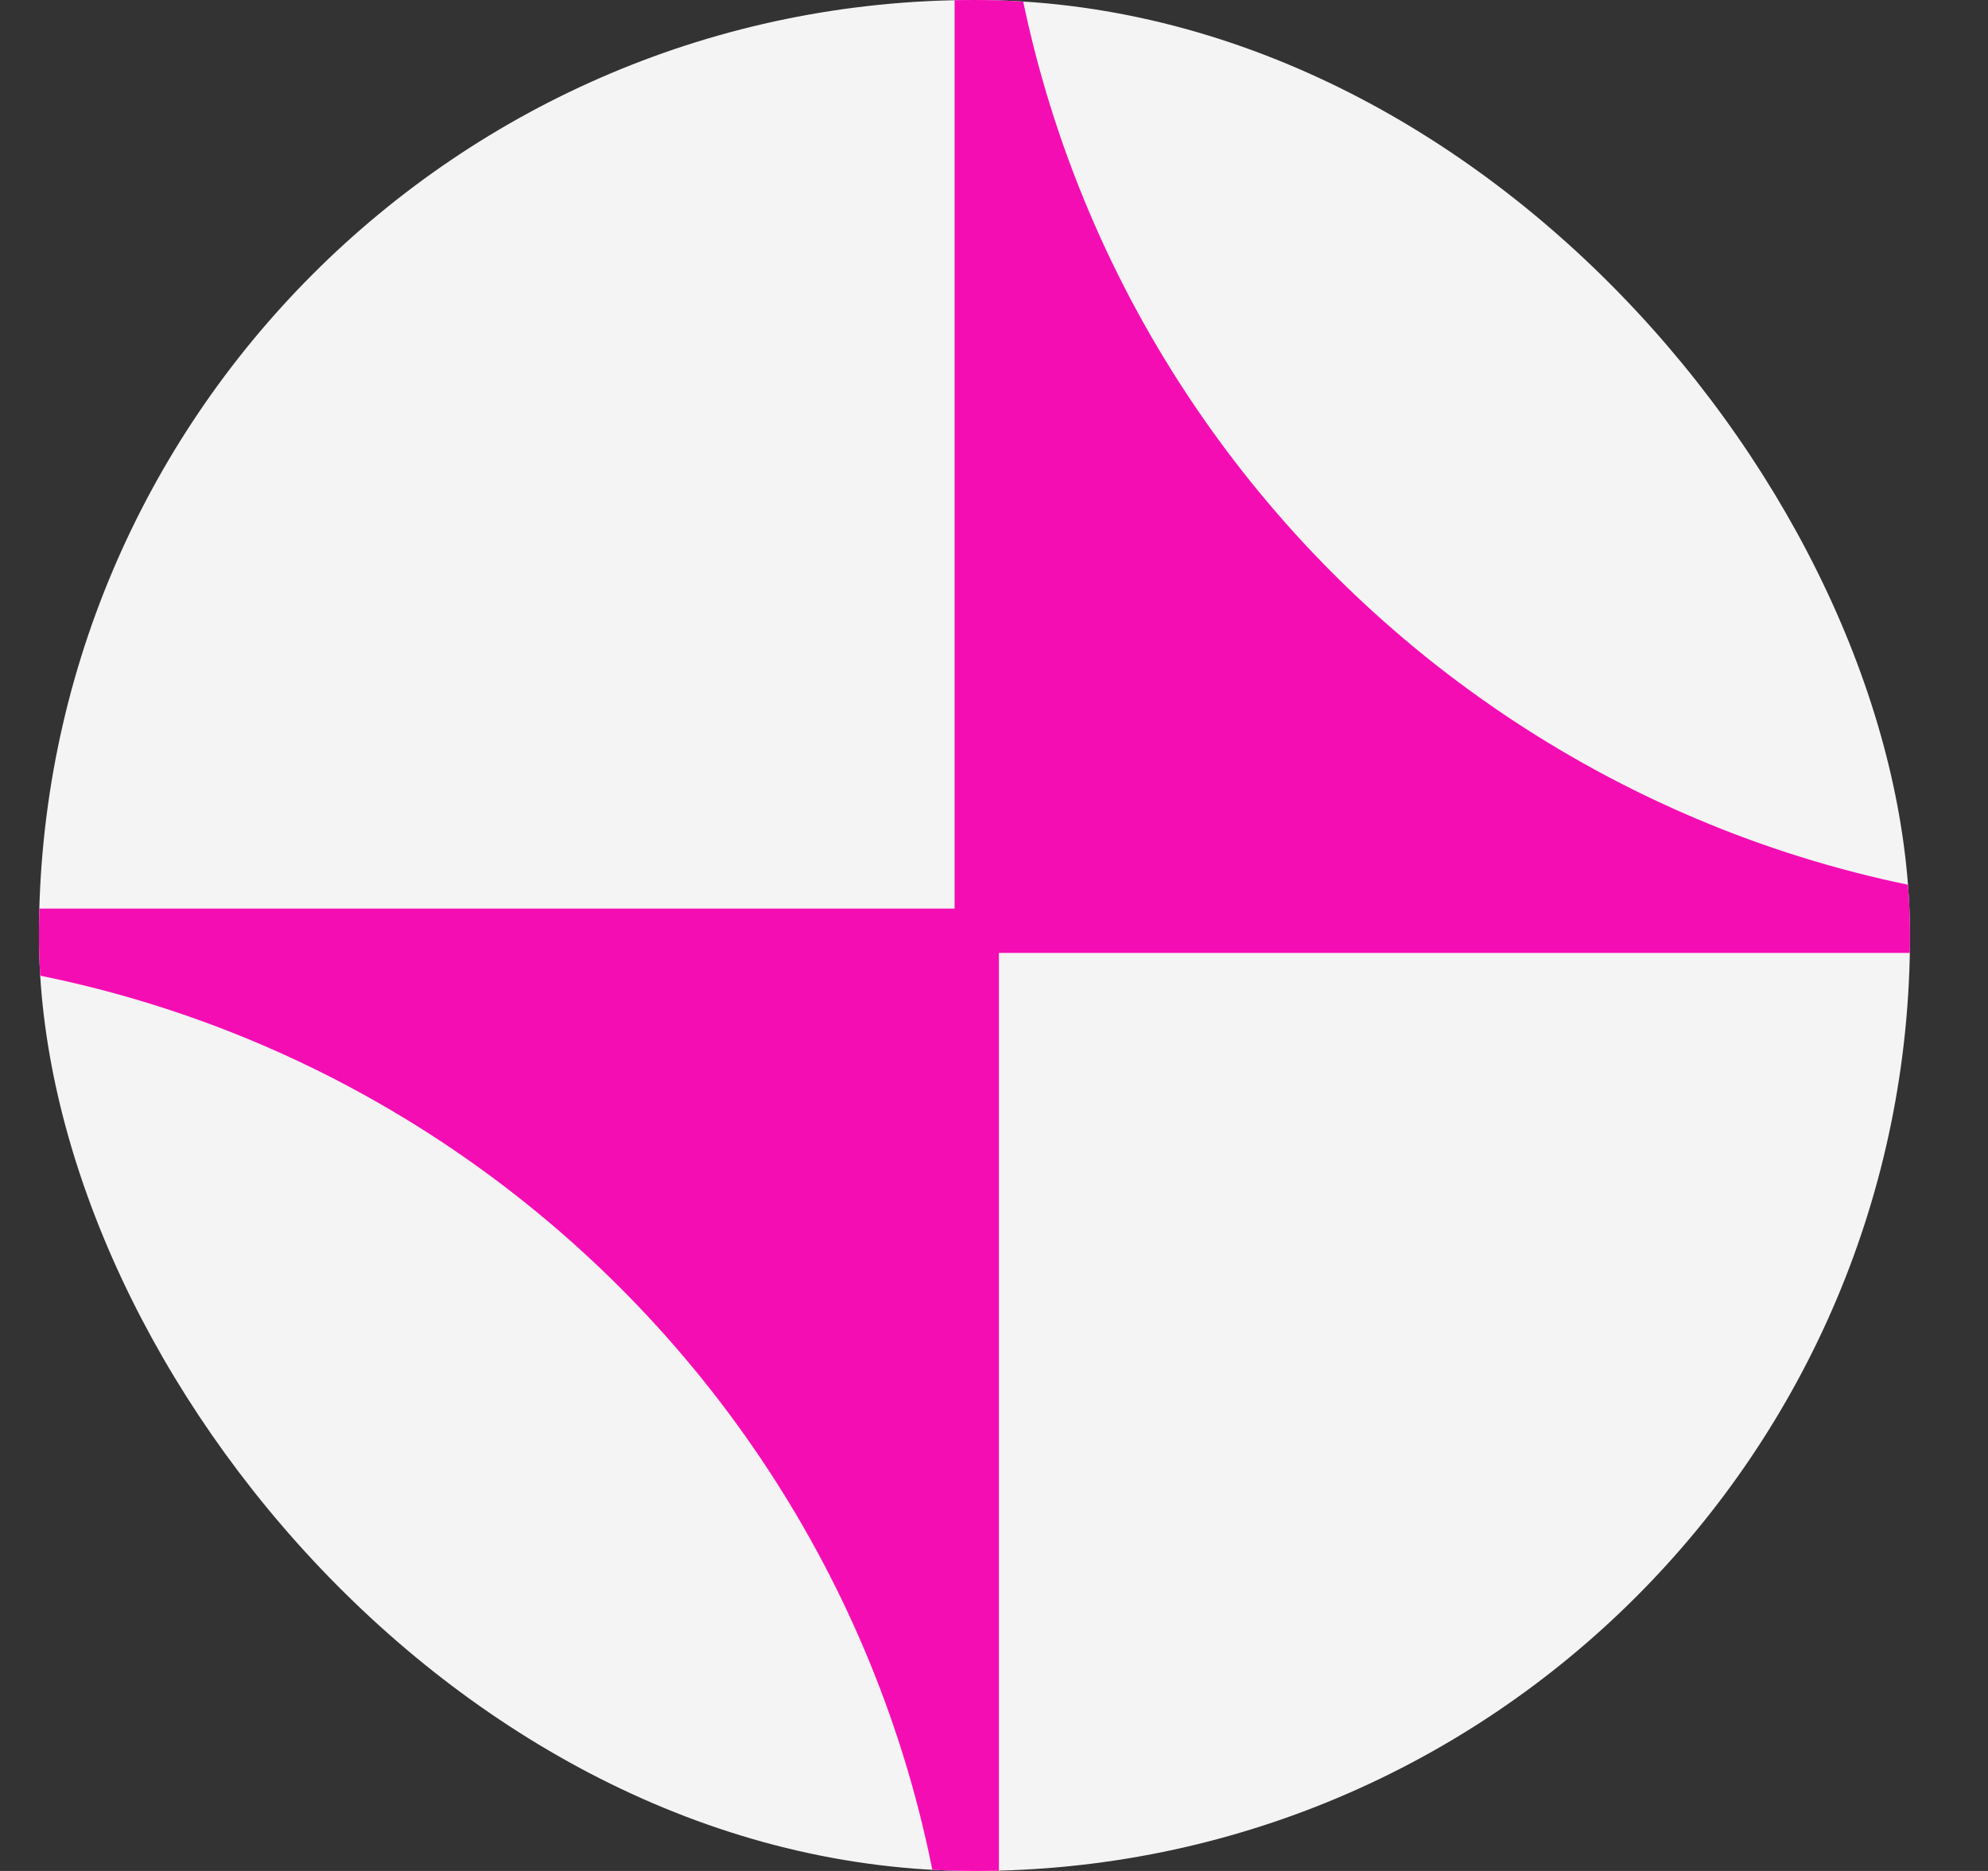
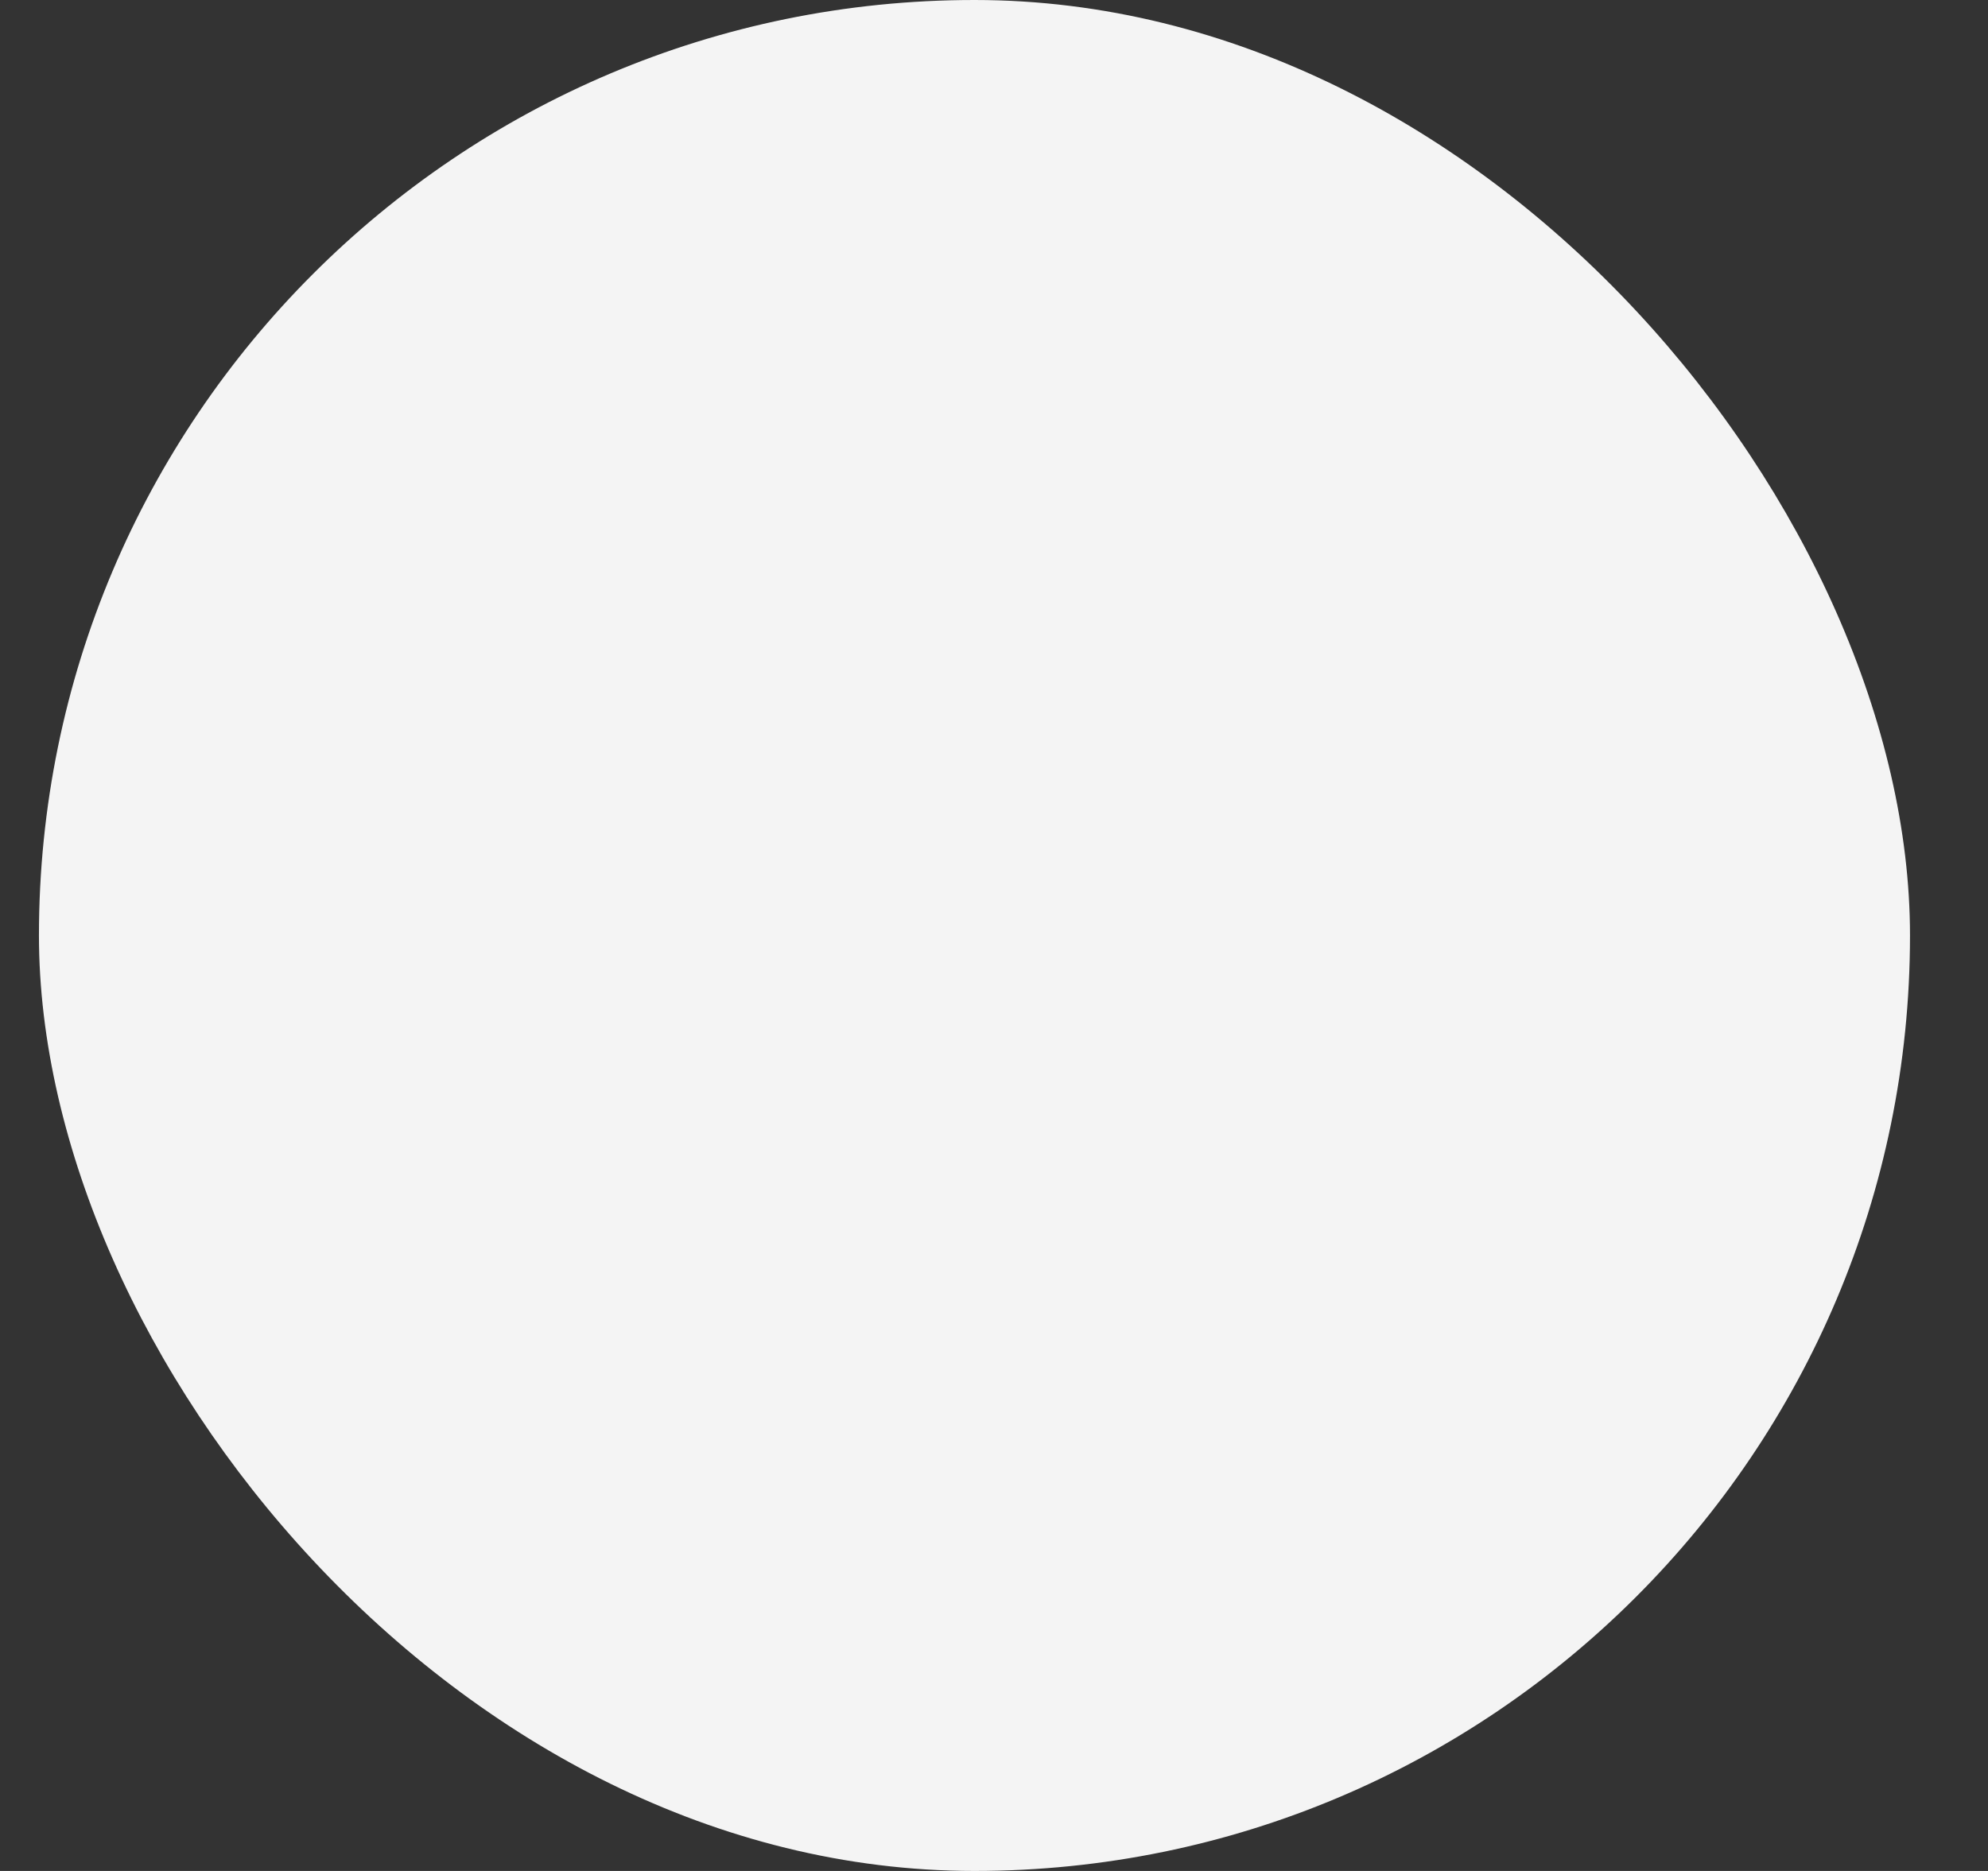
<svg xmlns="http://www.w3.org/2000/svg" width="17" height="16" viewBox="0 0 17 16" fill="none">
  <rect x="0" y="0" width="17" height="16" fill="#333333" stroke="none" />
  <g clip-path="url(#clip0_11312_859)">
    <rect x="0.333" width="16" height="16" rx="8" fill="#F4F4F4" />
    <g clip-path="url(#clip1_11312_859)">
      <path d="M18.311 7.77C12.913 7.77 8.542 3.394 8.542 -2H8.163V7.77H-1.607V8.149C3.791 8.149 8.163 12.525 8.163 17.918H8.542V8.149H18.311V7.77Z" fill="#F50DB4" />
    </g>
  </g>
  <defs>
    <clipPath id="clip0_11312_859">
      <rect x="0.333" width="16" height="16" rx="8" fill="white" />
    </clipPath>
    <clipPath id="clip1_11312_859">
-       <rect width="20" height="19.918" fill="white" transform="translate(-1.667 -2)" />
-     </clipPath>
+       </clipPath>
  </defs>
</svg>